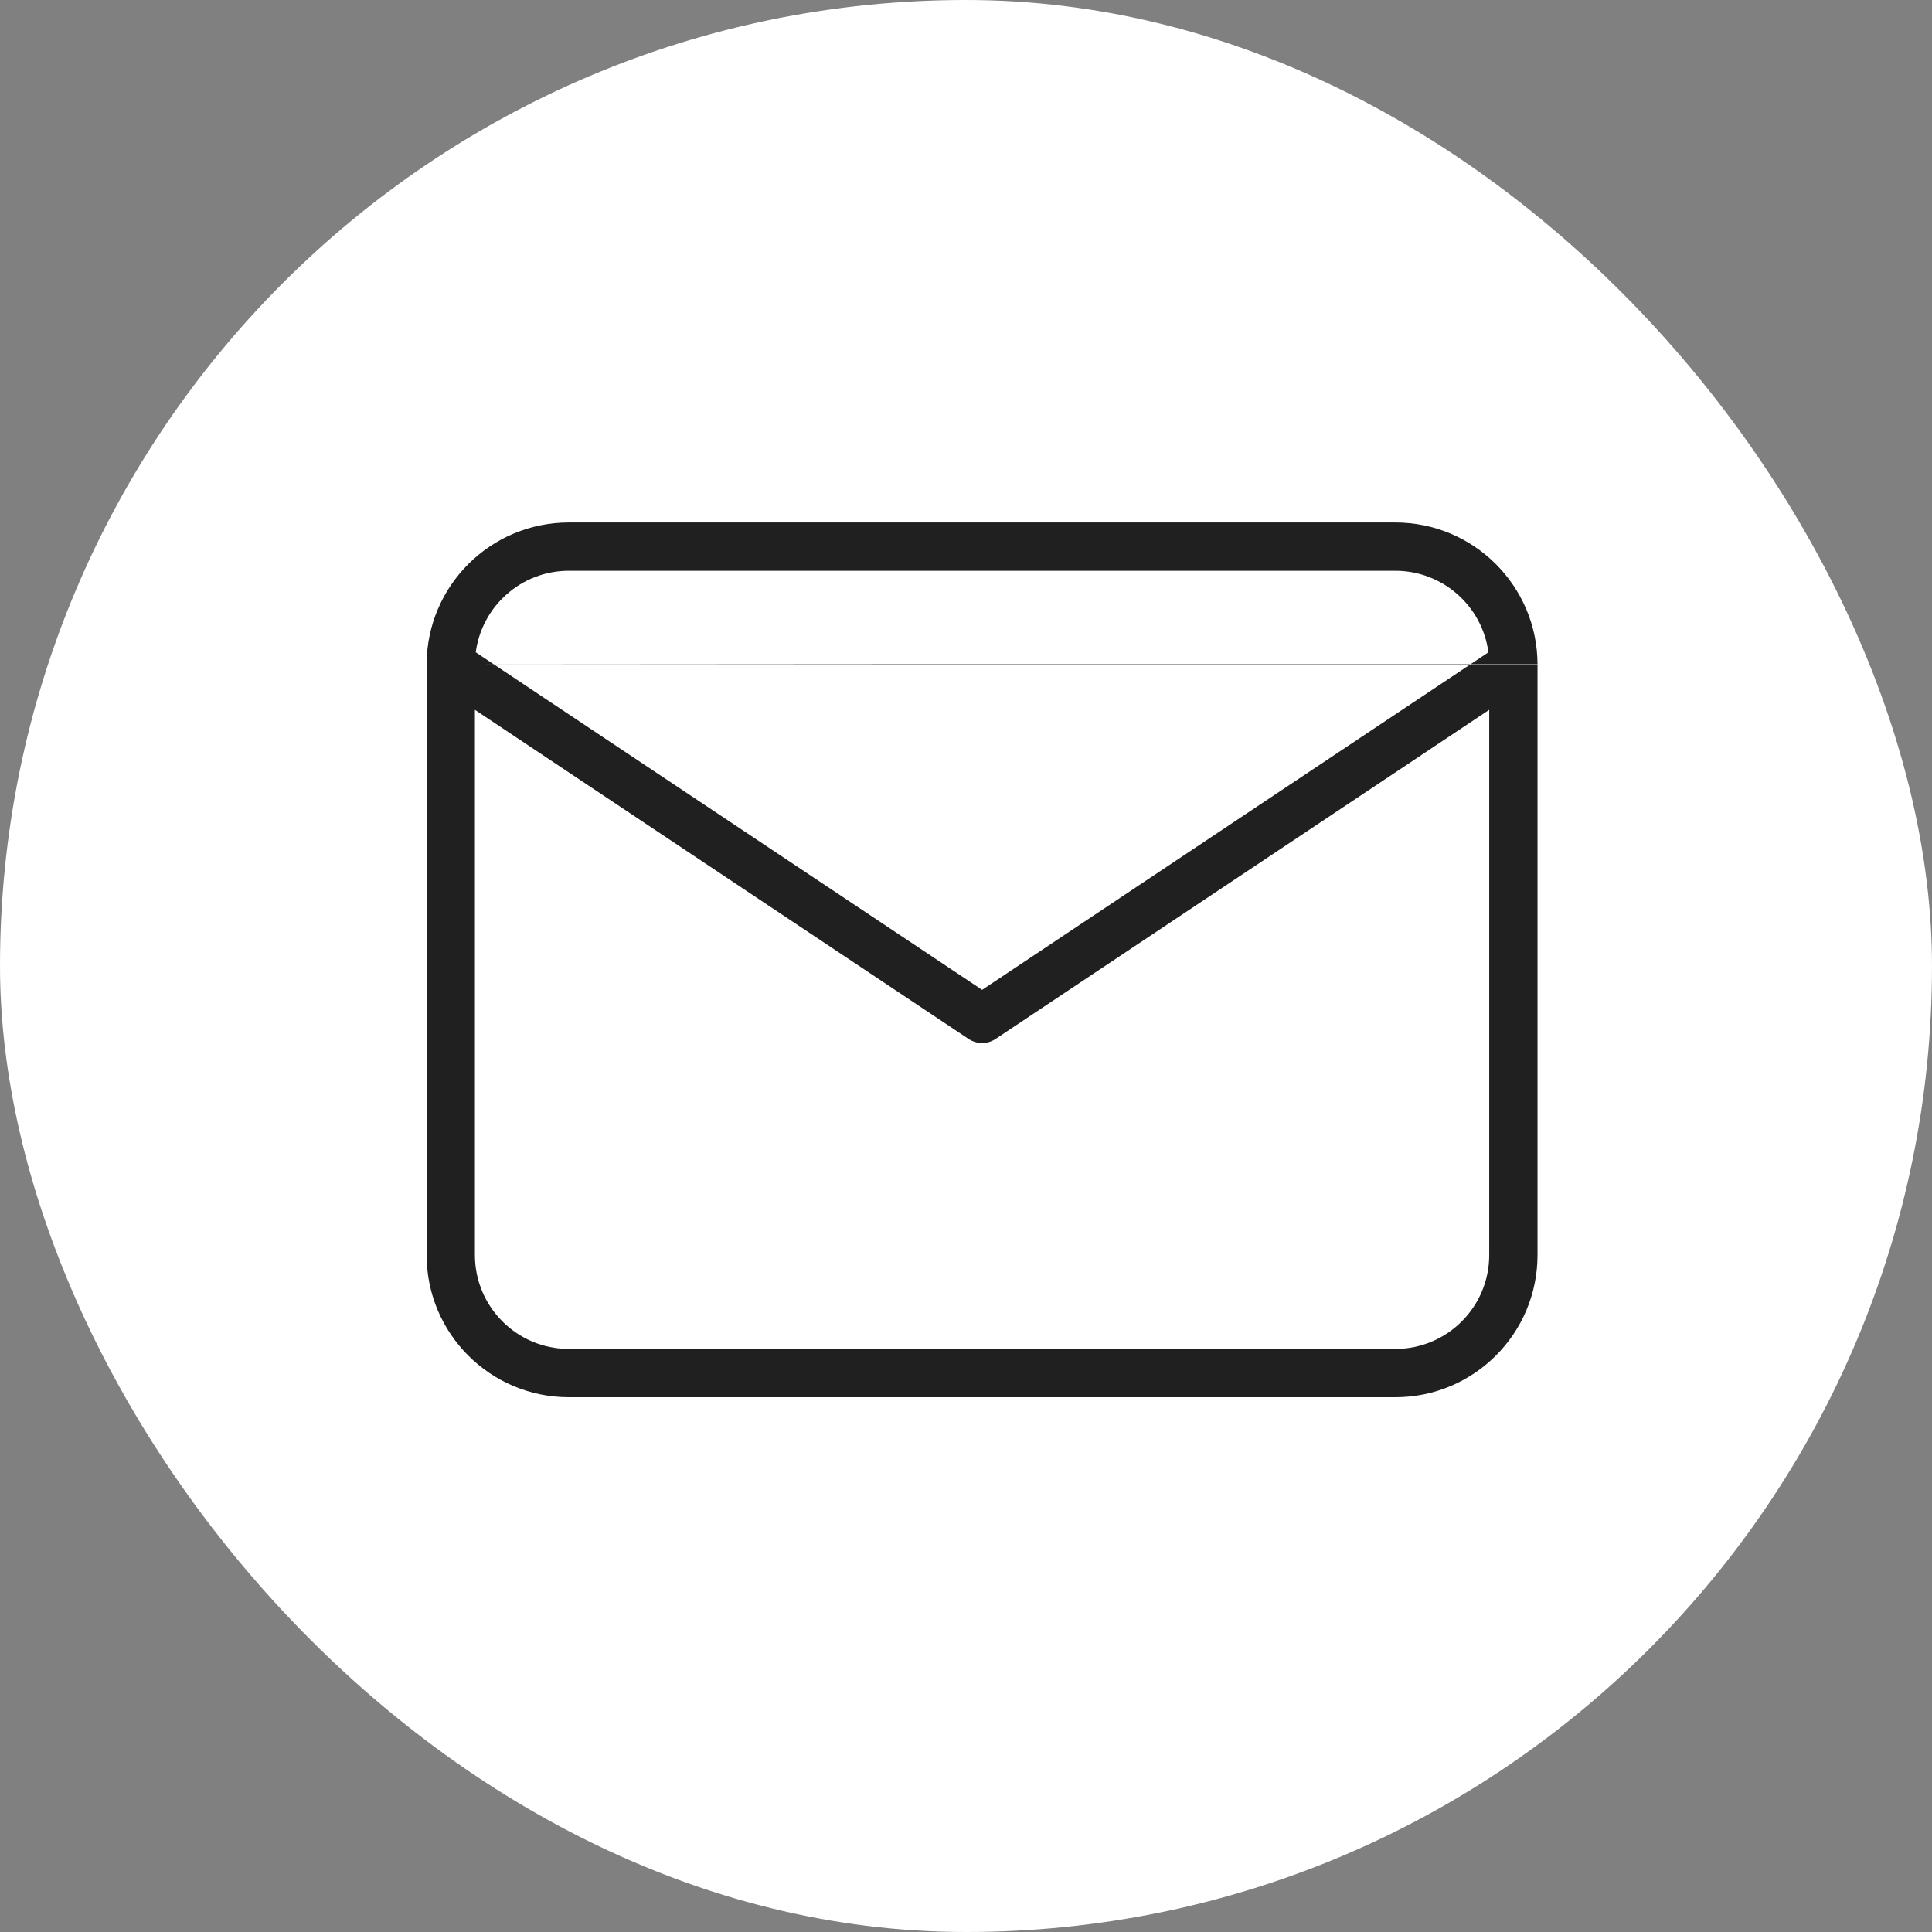
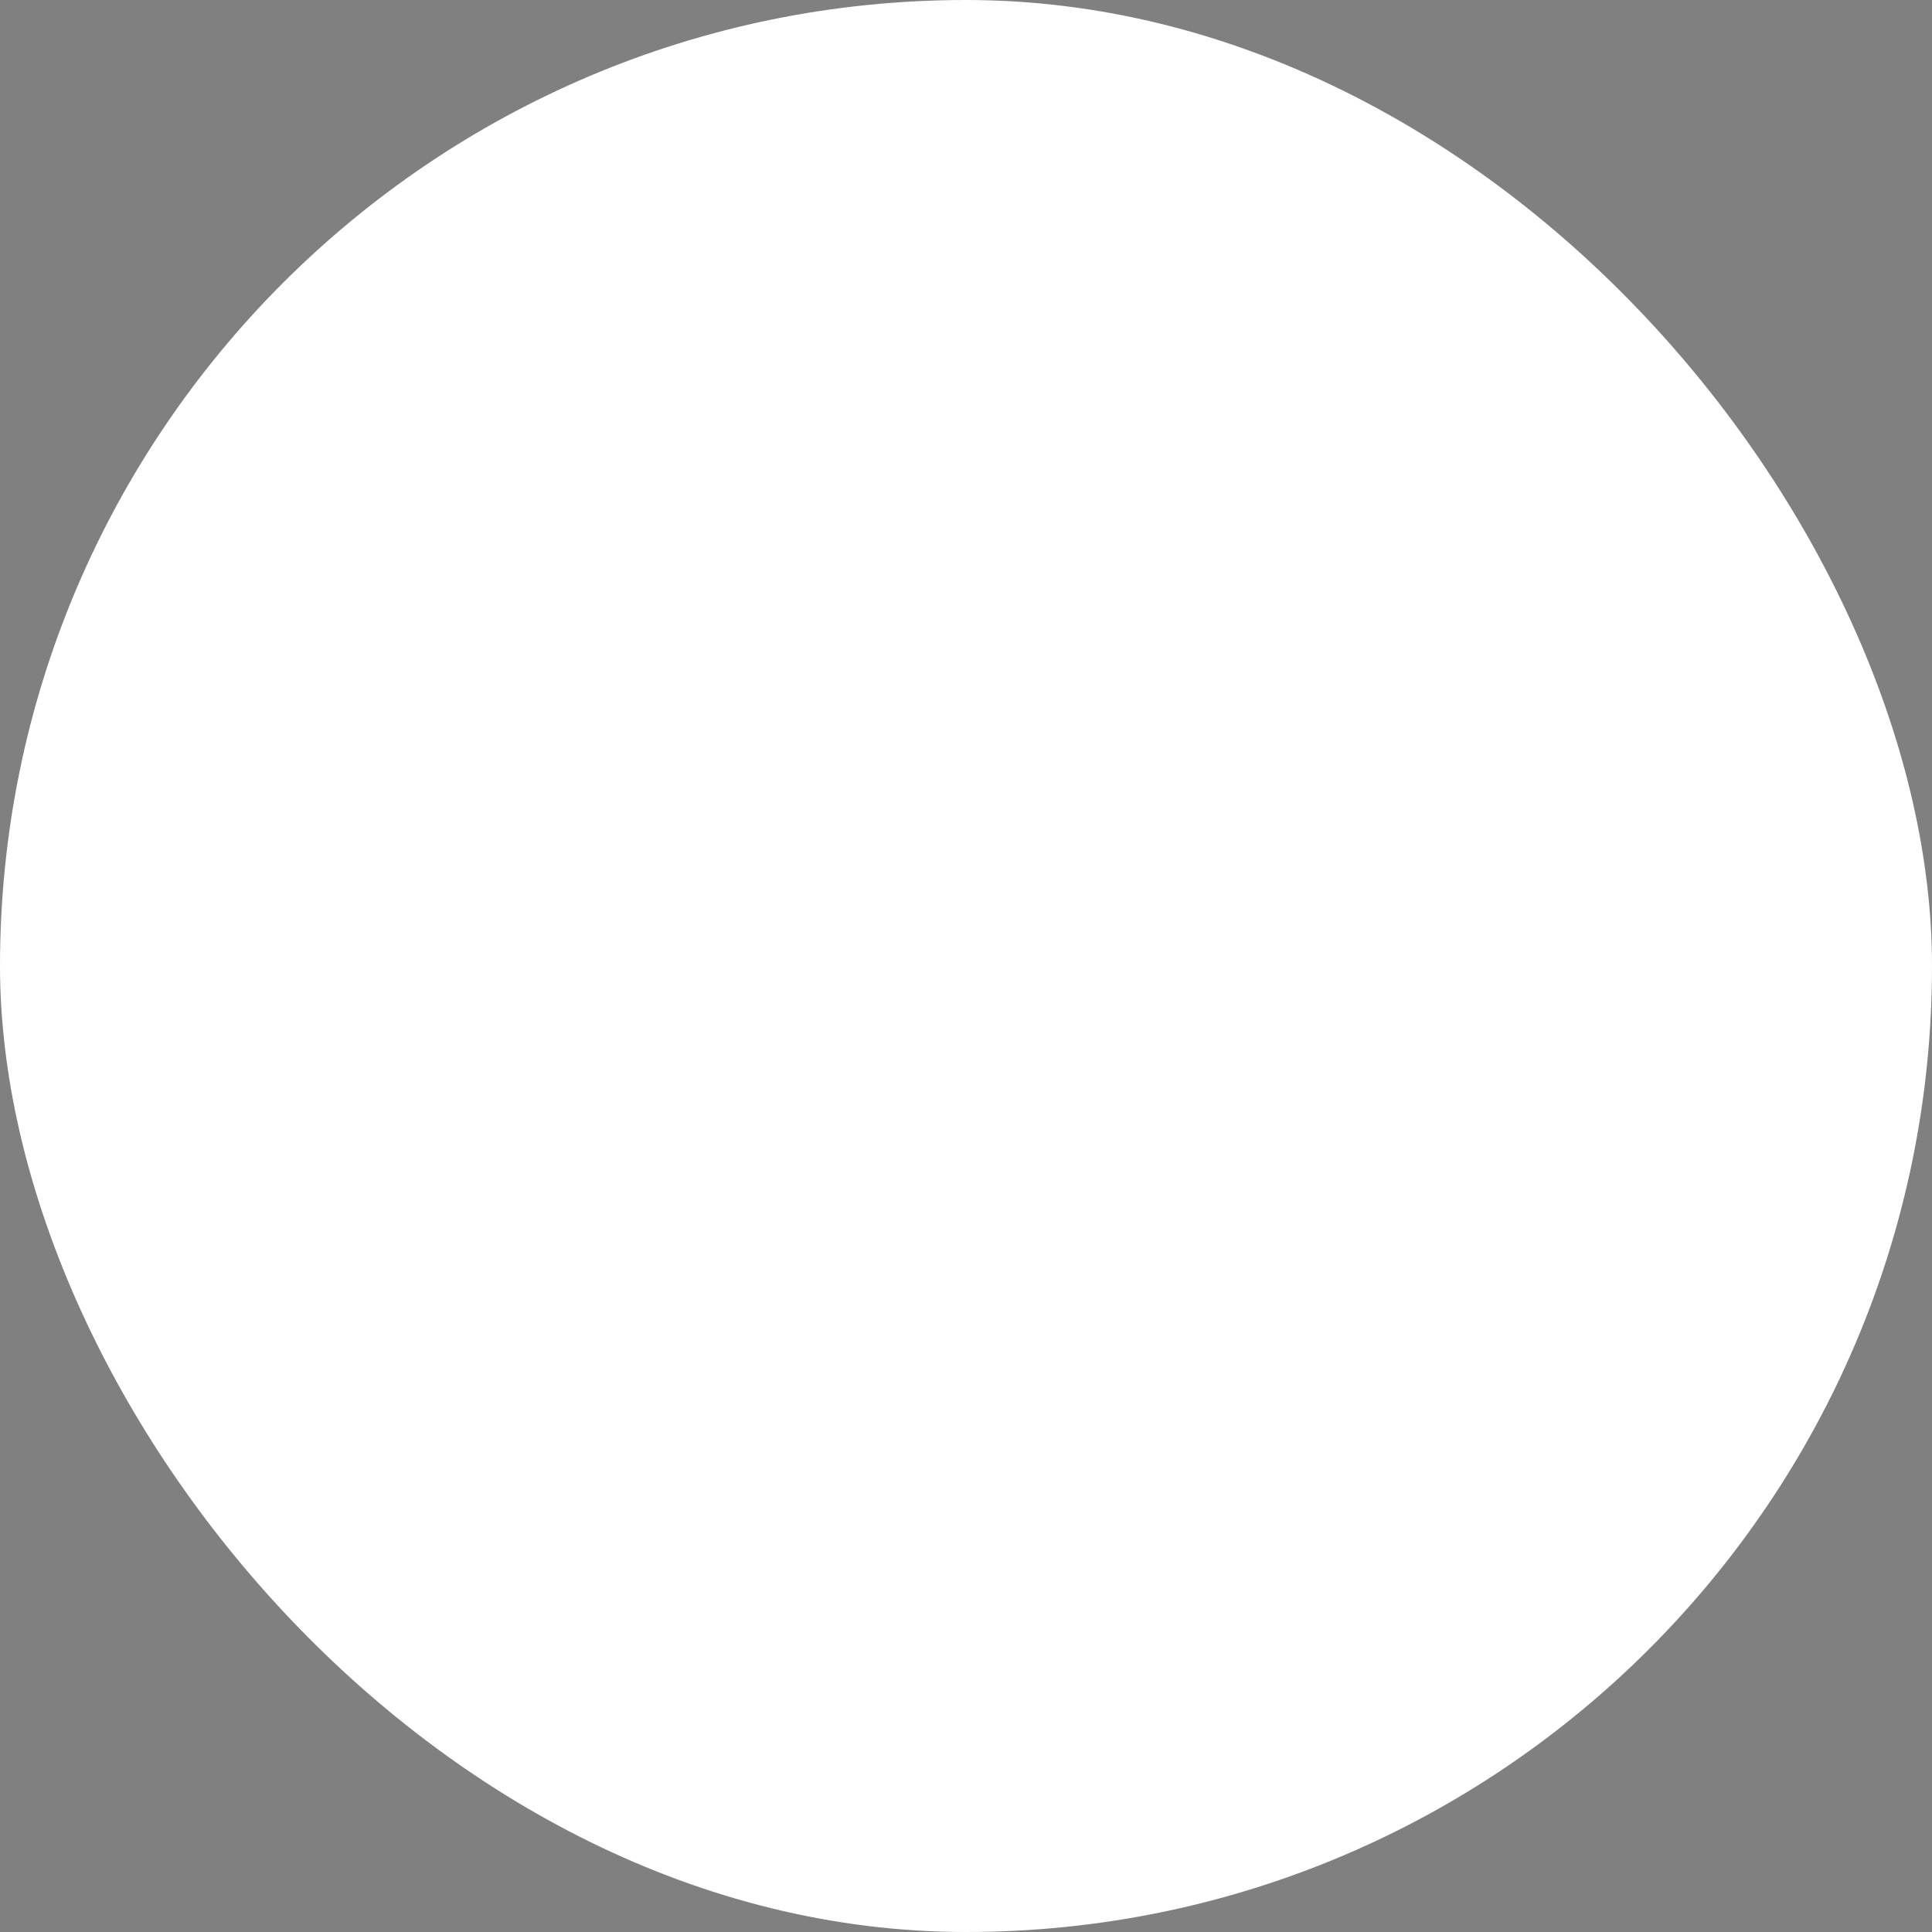
<svg xmlns="http://www.w3.org/2000/svg" fill="none" viewBox="0 0 60 60" height="60" width="60">
  <rect x="0" y="0" width="60" height="60" fill="#808080" stroke="none" />
  <rect fill="white" rx="30" height="60" width="60" y="-0" />
-   <path fill="#202020" d="M14.775 20.258C14.963 18.829 16.186 17.726 17.666 17.726H43.333C44.813 17.726 46.036 18.829 46.224 20.258L30.5 30.741L14.775 20.258ZM13.249 20.63C13.249 20.637 13.249 20.645 13.249 20.653V38.976C13.249 41.415 15.227 43.392 17.666 43.392H43.333C45.772 43.392 47.749 41.415 47.749 38.976V20.653M46.249 22.044V38.976C46.249 40.587 44.944 41.892 43.333 41.892H17.666C16.055 41.892 14.749 40.587 14.749 38.976V22.044L30.083 32.267C30.335 32.434 30.664 32.434 30.916 32.267L46.249 22.044ZM47.749 20.63C47.742 18.196 45.768 16.226 43.333 16.226H17.666C15.231 16.226 13.256 18.196 13.249 20.63" clip-rule="evenodd" fill-rule="evenodd" />
</svg>